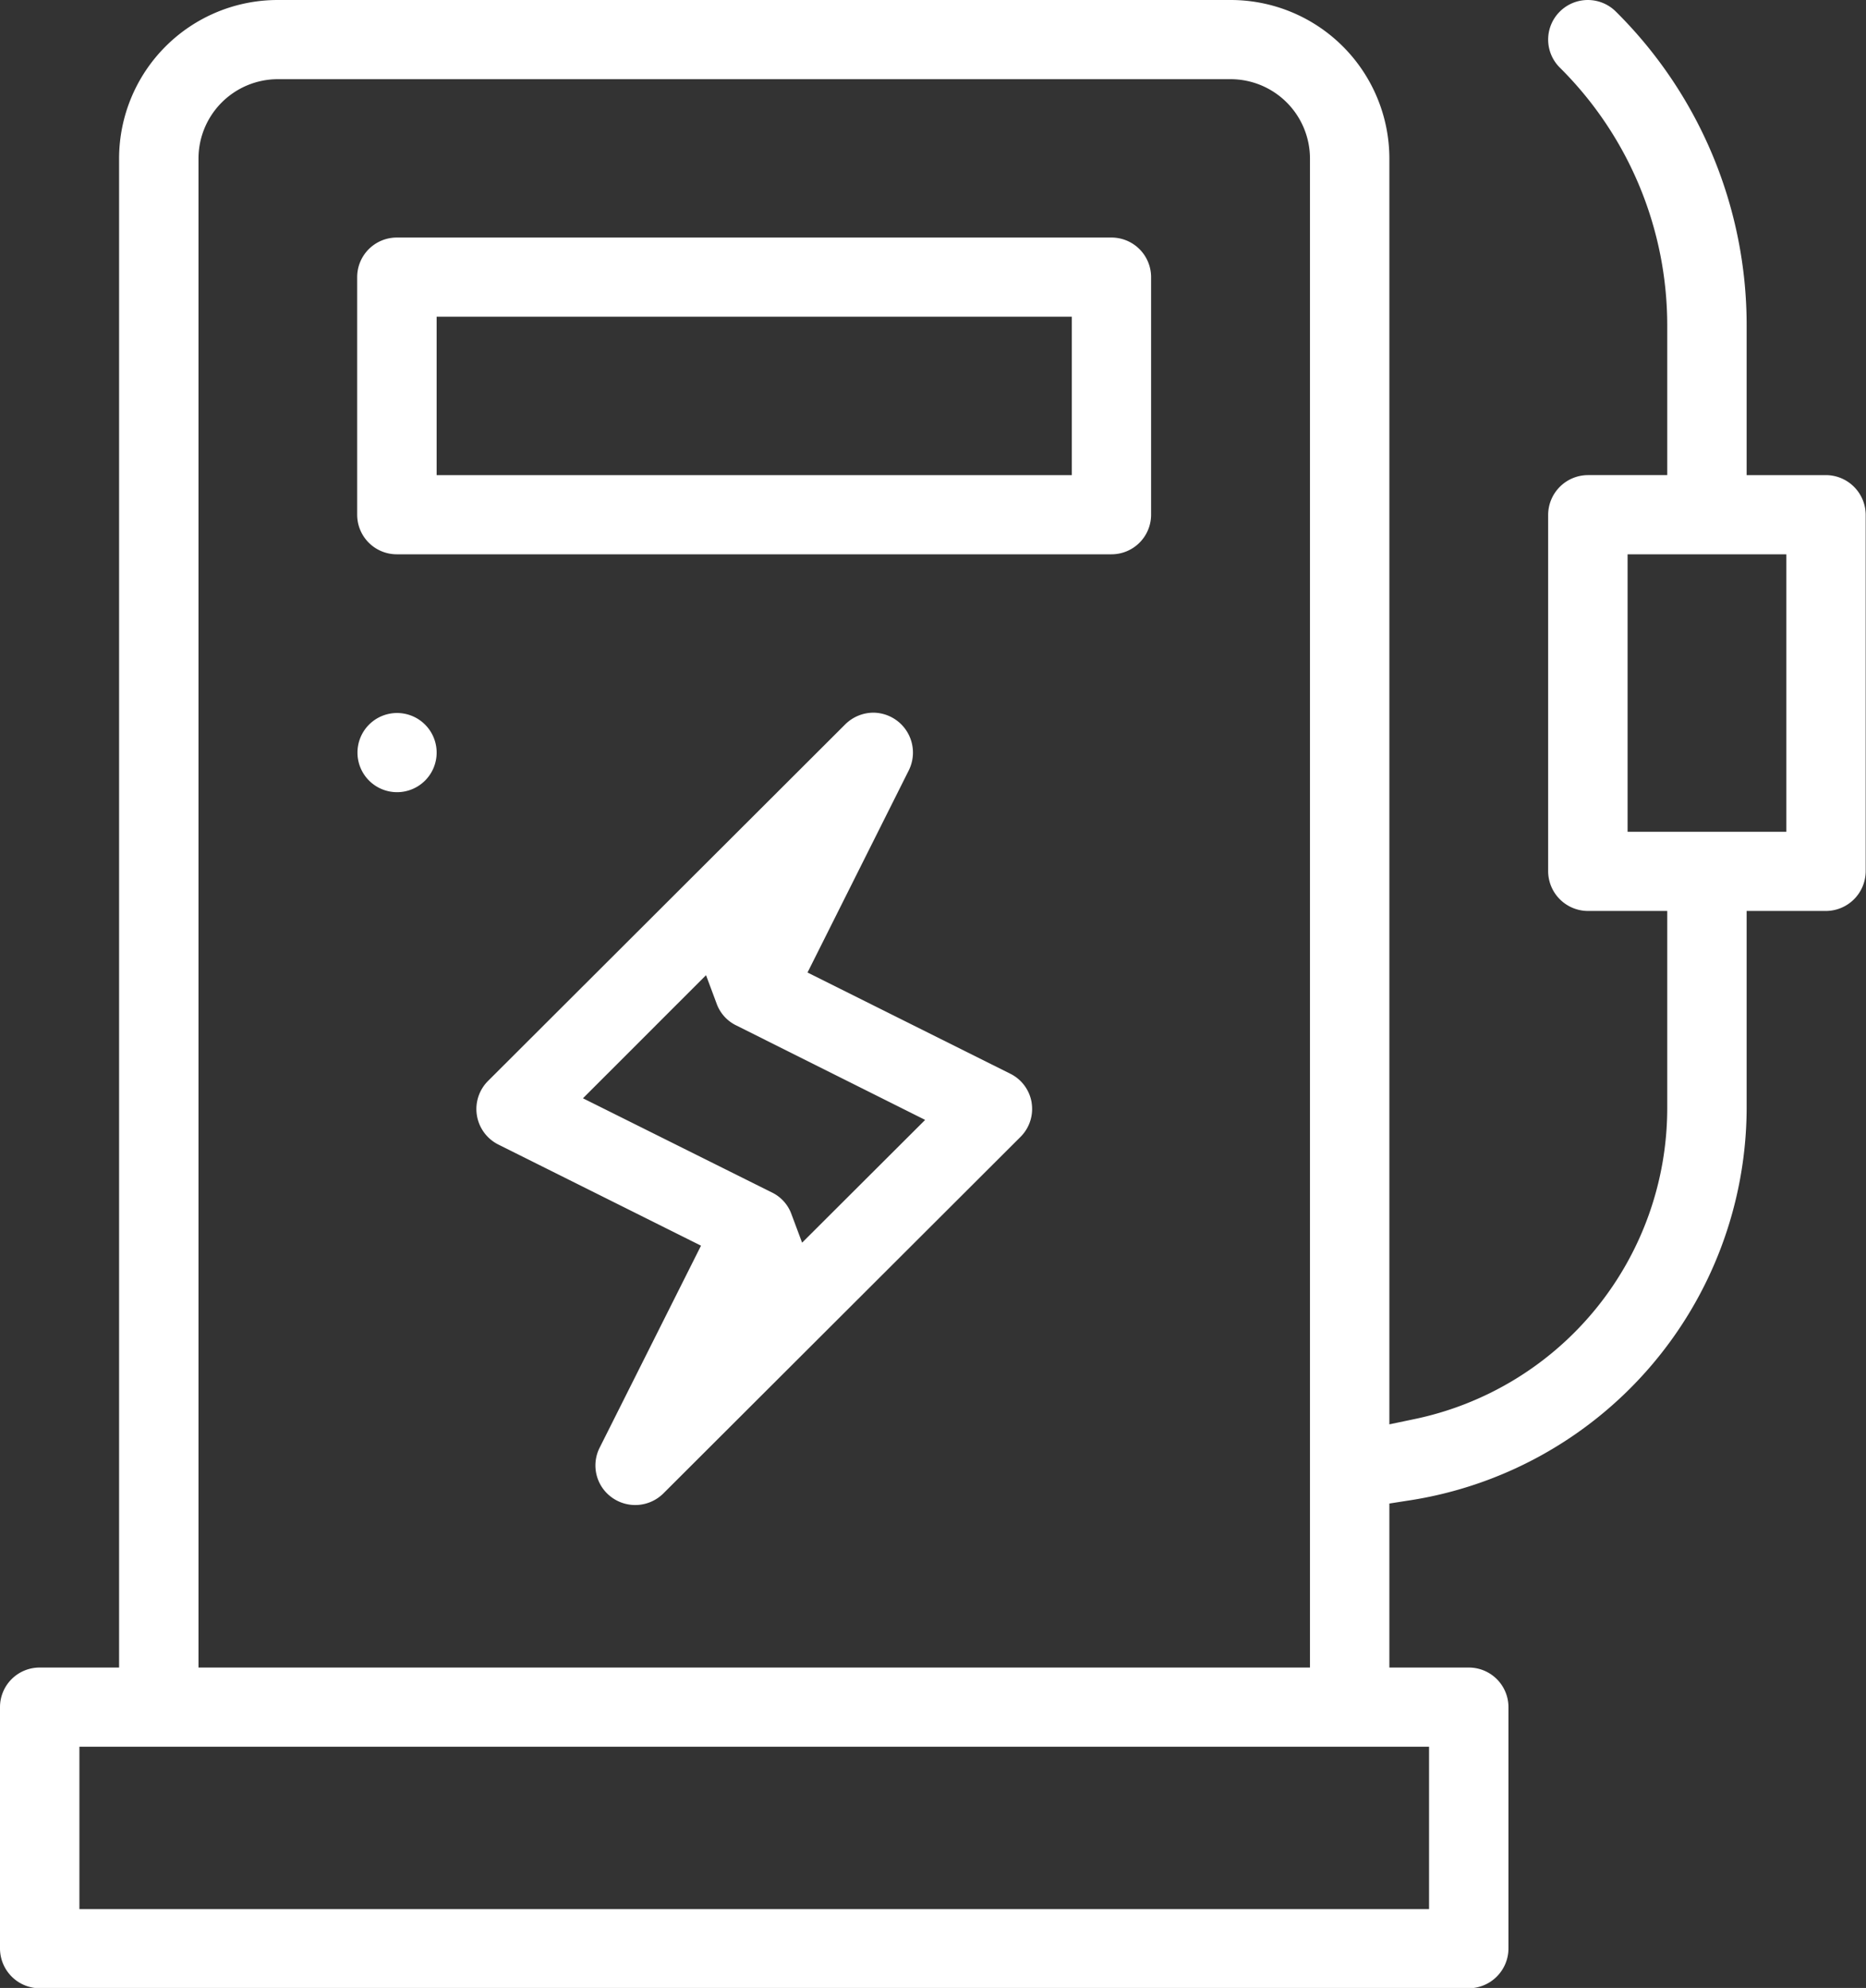
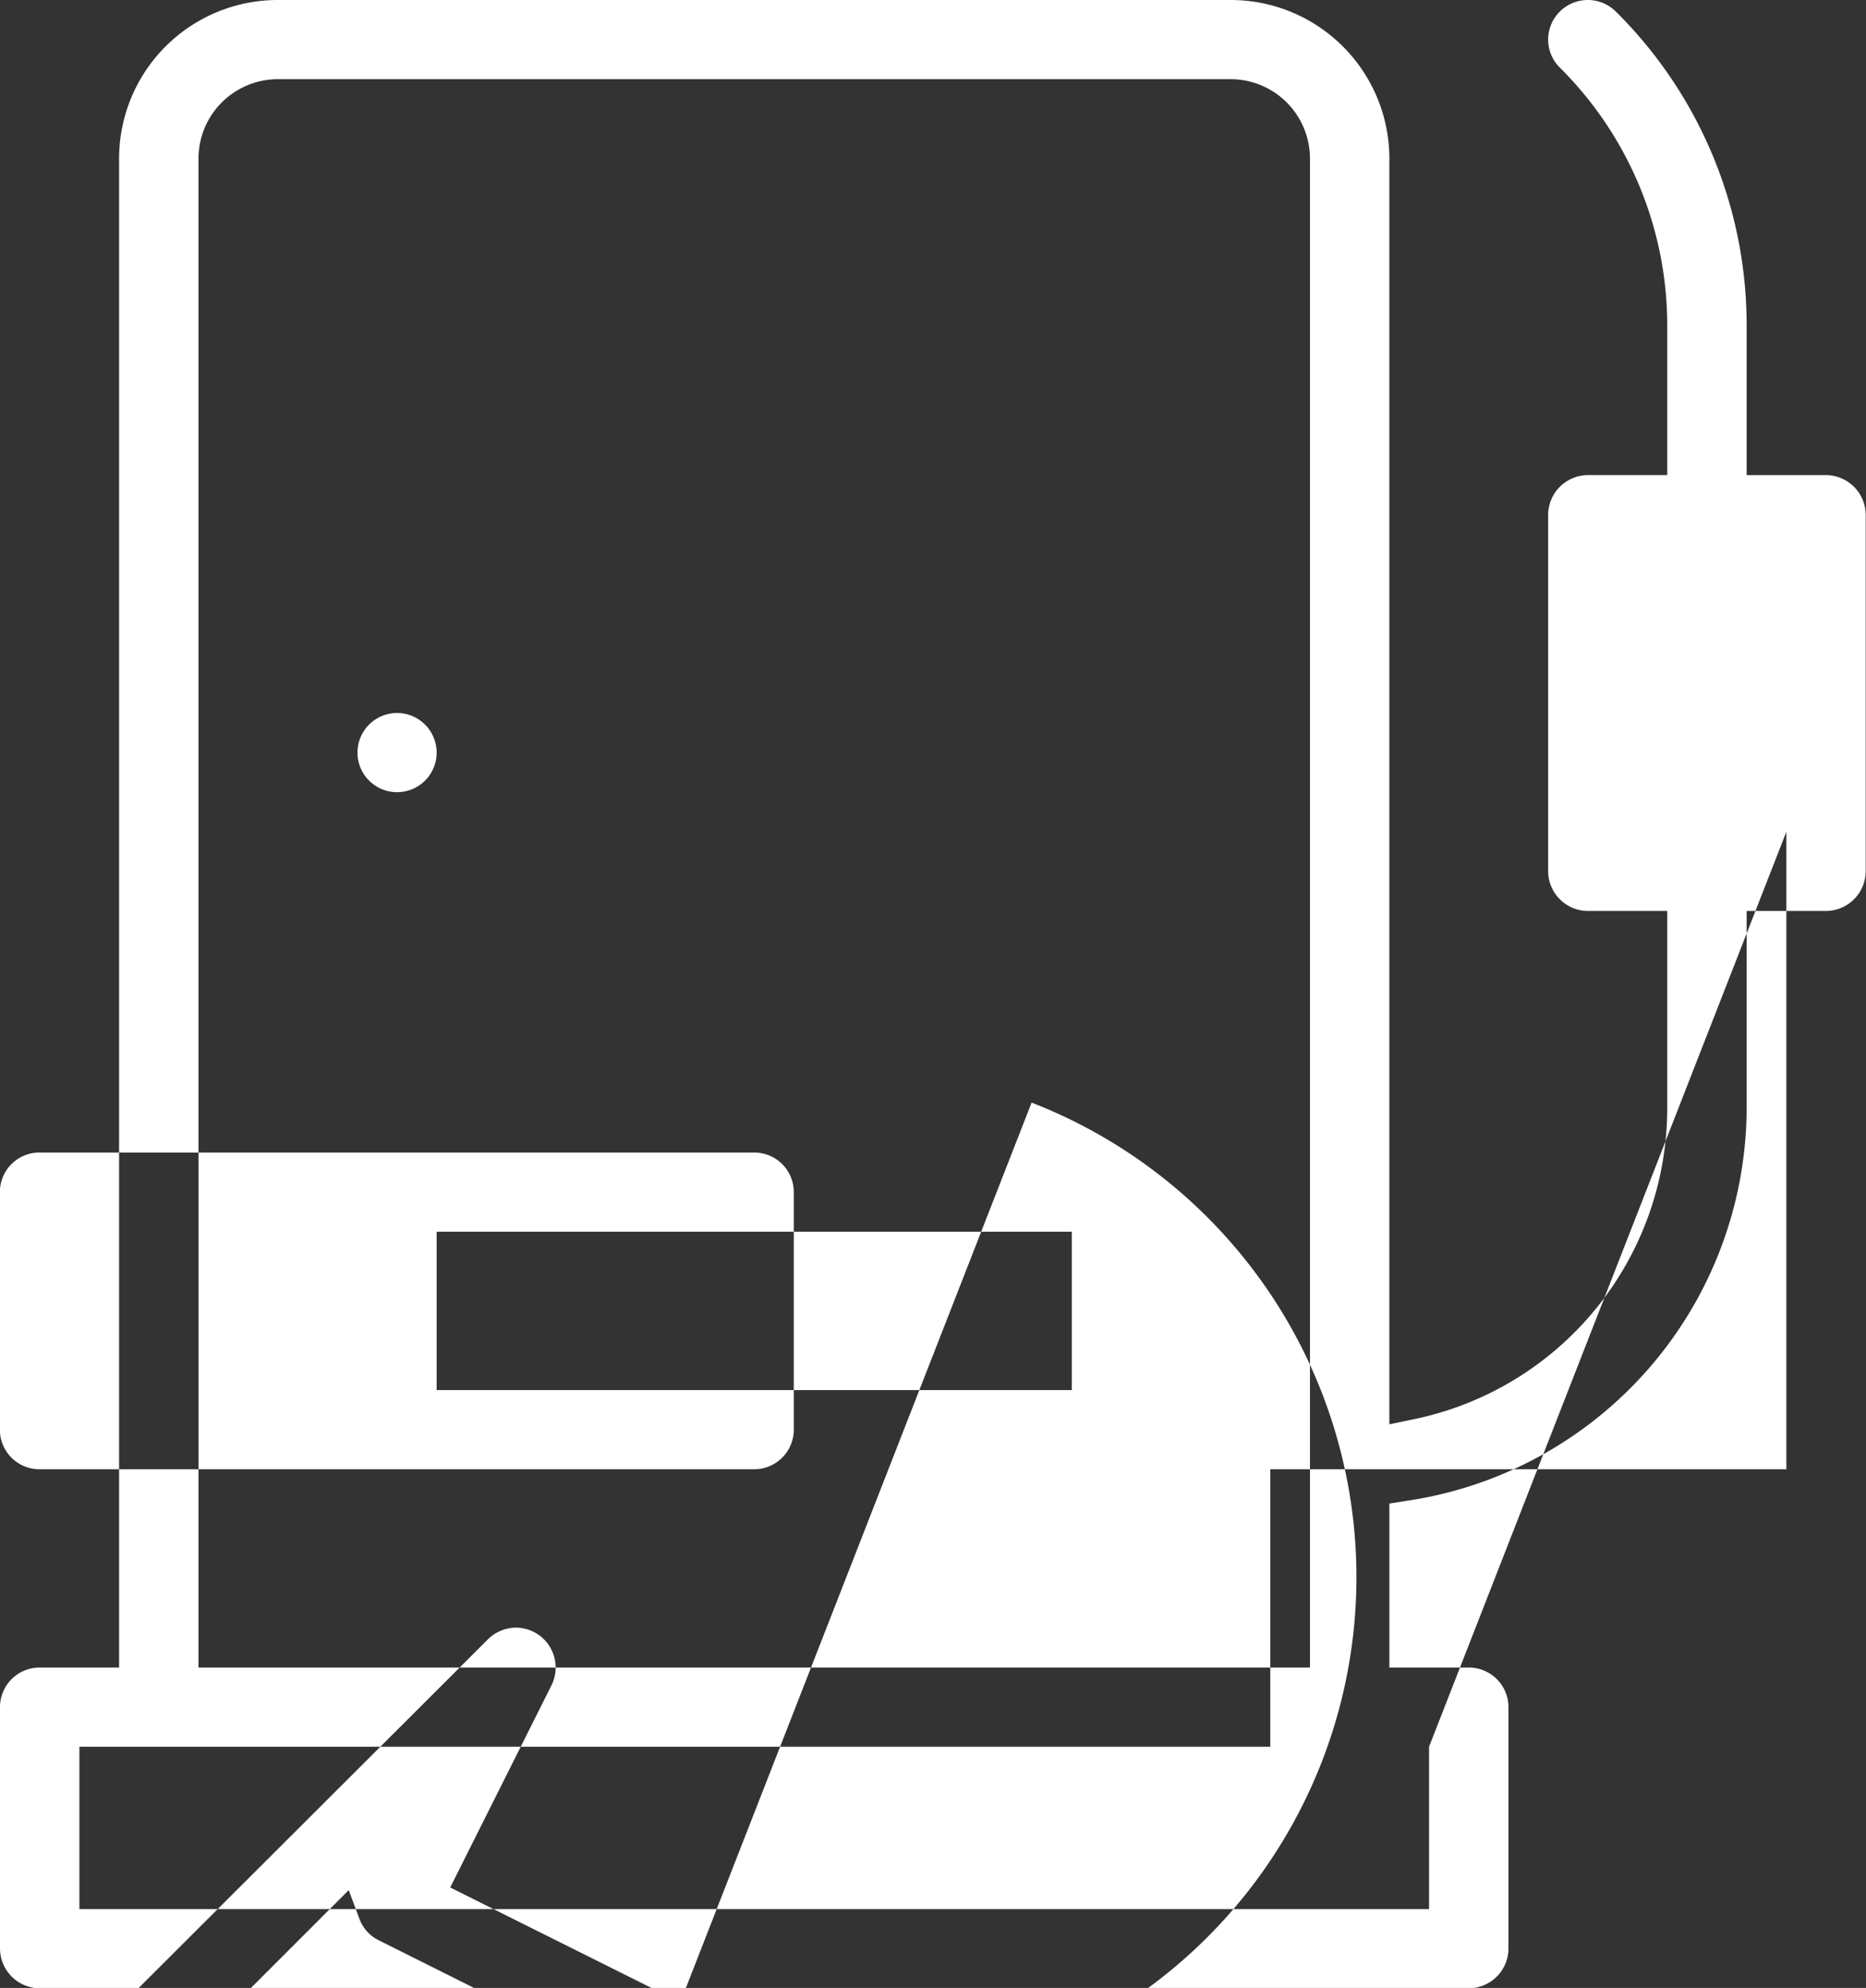
<svg xmlns="http://www.w3.org/2000/svg" width="56.094" height="59.75" viewBox="0 0 56.094 59.75">
  <rect x="0" y="0" width="56.094" height="59.75" fill="#333333" stroke="none" />
  <defs>
    <style>
      .cls-1 {
        fill: #fff;
        fill-rule: evenodd;
      }
    </style>
  </defs>
-   <path id="形状_37" data-name="形状 37" class="cls-1" d="M820.933,5384.43a1.19,1.19,0,1,0,1.193,1.19A1.19,1.19,0,0,0,820.933,5384.43Zm44.152-5.96a1.2,1.2,0,0,0-1.193-1.19h-2.386v-4.47a13.267,13.267,0,0,0-3.93-9.46,1.193,1.193,0,0,0-1.688,0,1.186,1.186,0,0,0,0,1.68,10.916,10.916,0,0,1,3.231,7.78v4.47h-2.387a1.2,1.2,0,0,0-1.193,1.19v10.72a1.2,1.2,0,0,0,1.193,1.19h2.387v5.95a9.548,9.548,0,0,1-7.637,9.33l-0.716.15v-38.05a4.769,4.769,0,0,0-4.774-4.76H817.353a4.768,4.768,0,0,0-4.773,4.76v45.36h-2.387a1.19,1.19,0,0,0-1.193,1.19v7.26a1.2,1.2,0,0,0,1.193,1.19h42.959a1.2,1.2,0,0,0,1.194-1.19v-7.26a1.191,1.191,0,0,0-1.194-1.19h-2.386v-4.93l0.511-.08a11.964,11.964,0,0,0,10.229-11.78v-5.95h2.386a1.2,1.2,0,0,0,1.193-1.19v-10.72Zm-50.118-10.71a2.387,2.387,0,0,1,2.386-2.38h28.639a2.387,2.387,0,0,1,2.387,2.38v45.36H814.967v-45.36Zm36.992,47.74v4.88H811.387v-4.88h40.572ZM862.7,5388h-4.773v-8.34H862.7V5388Zm-22.688,8.14a1.18,1.18,0,0,0-.645-0.87l-6.092-3.04,3.046-6.08a1.2,1.2,0,0,0-1.068-1.73,1.211,1.211,0,0,0-.843.35l-10.74,10.72a1.193,1.193,0,0,0,.31,1.91l6.093,3.04-3.046,6.07a1.184,1.184,0,0,0,.369,1.5,1.2,1.2,0,0,0,1.542-.12l10.74-10.72h0A1.184,1.184,0,0,0,840.011,5396.14Zm-6.9,4.21-0.325-.87a1.164,1.164,0,0,0-.584-0.64l-5.679-2.83,3.7-3.7,0.324,0.87a1.168,1.168,0,0,0,.584.64l5.679,2.84Zm10.491-29.02a1.19,1.19,0,0,0-1.193-1.19h-21.48a1.19,1.19,0,0,0-1.193,1.19v7.14a1.19,1.19,0,0,0,1.193,1.19h21.48a1.19,1.19,0,0,0,1.193-1.19v-7.14Zm-2.387,5.95H822.126v-4.76h19.093v4.76Z" transform="translate(-809 -5363)" />
+   <path id="形状_37" data-name="形状 37" class="cls-1" d="M820.933,5384.43a1.19,1.19,0,1,0,1.193,1.19A1.19,1.19,0,0,0,820.933,5384.43Zm44.152-5.96a1.2,1.2,0,0,0-1.193-1.19h-2.386v-4.47a13.267,13.267,0,0,0-3.93-9.46,1.193,1.193,0,0,0-1.688,0,1.186,1.186,0,0,0,0,1.68,10.916,10.916,0,0,1,3.231,7.78v4.47h-2.387a1.2,1.2,0,0,0-1.193,1.19v10.72a1.2,1.2,0,0,0,1.193,1.19h2.387v5.95a9.548,9.548,0,0,1-7.637,9.33l-0.716.15v-38.05a4.769,4.769,0,0,0-4.774-4.76H817.353a4.768,4.768,0,0,0-4.773,4.76v45.36h-2.387a1.19,1.19,0,0,0-1.193,1.19v7.26a1.2,1.2,0,0,0,1.193,1.19h42.959a1.2,1.2,0,0,0,1.194-1.19v-7.26a1.191,1.191,0,0,0-1.194-1.19h-2.386v-4.93l0.511-.08a11.964,11.964,0,0,0,10.229-11.78v-5.95h2.386a1.2,1.2,0,0,0,1.193-1.19v-10.72Zm-50.118-10.71a2.387,2.387,0,0,1,2.386-2.38h28.639a2.387,2.387,0,0,1,2.387,2.38v45.36H814.967v-45.36Zm36.992,47.74v4.88H811.387v-4.88h40.572Zh-4.773v-8.34H862.7V5388Zm-22.688,8.14a1.18,1.18,0,0,0-.645-0.87l-6.092-3.04,3.046-6.08a1.2,1.2,0,0,0-1.068-1.73,1.211,1.211,0,0,0-.843.35l-10.74,10.72a1.193,1.193,0,0,0,.31,1.91l6.093,3.04-3.046,6.07a1.184,1.184,0,0,0,.369,1.5,1.2,1.2,0,0,0,1.542-.12l10.74-10.72h0A1.184,1.184,0,0,0,840.011,5396.14Zm-6.9,4.21-0.325-.87a1.164,1.164,0,0,0-.584-0.64l-5.679-2.83,3.7-3.7,0.324,0.87a1.168,1.168,0,0,0,.584.64l5.679,2.84Zm10.491-29.02a1.19,1.19,0,0,0-1.193-1.19h-21.48a1.19,1.19,0,0,0-1.193,1.19v7.14a1.19,1.19,0,0,0,1.193,1.19h21.48a1.19,1.19,0,0,0,1.193-1.19v-7.14Zm-2.387,5.95H822.126v-4.76h19.093v4.76Z" transform="translate(-809 -5363)" />
</svg>